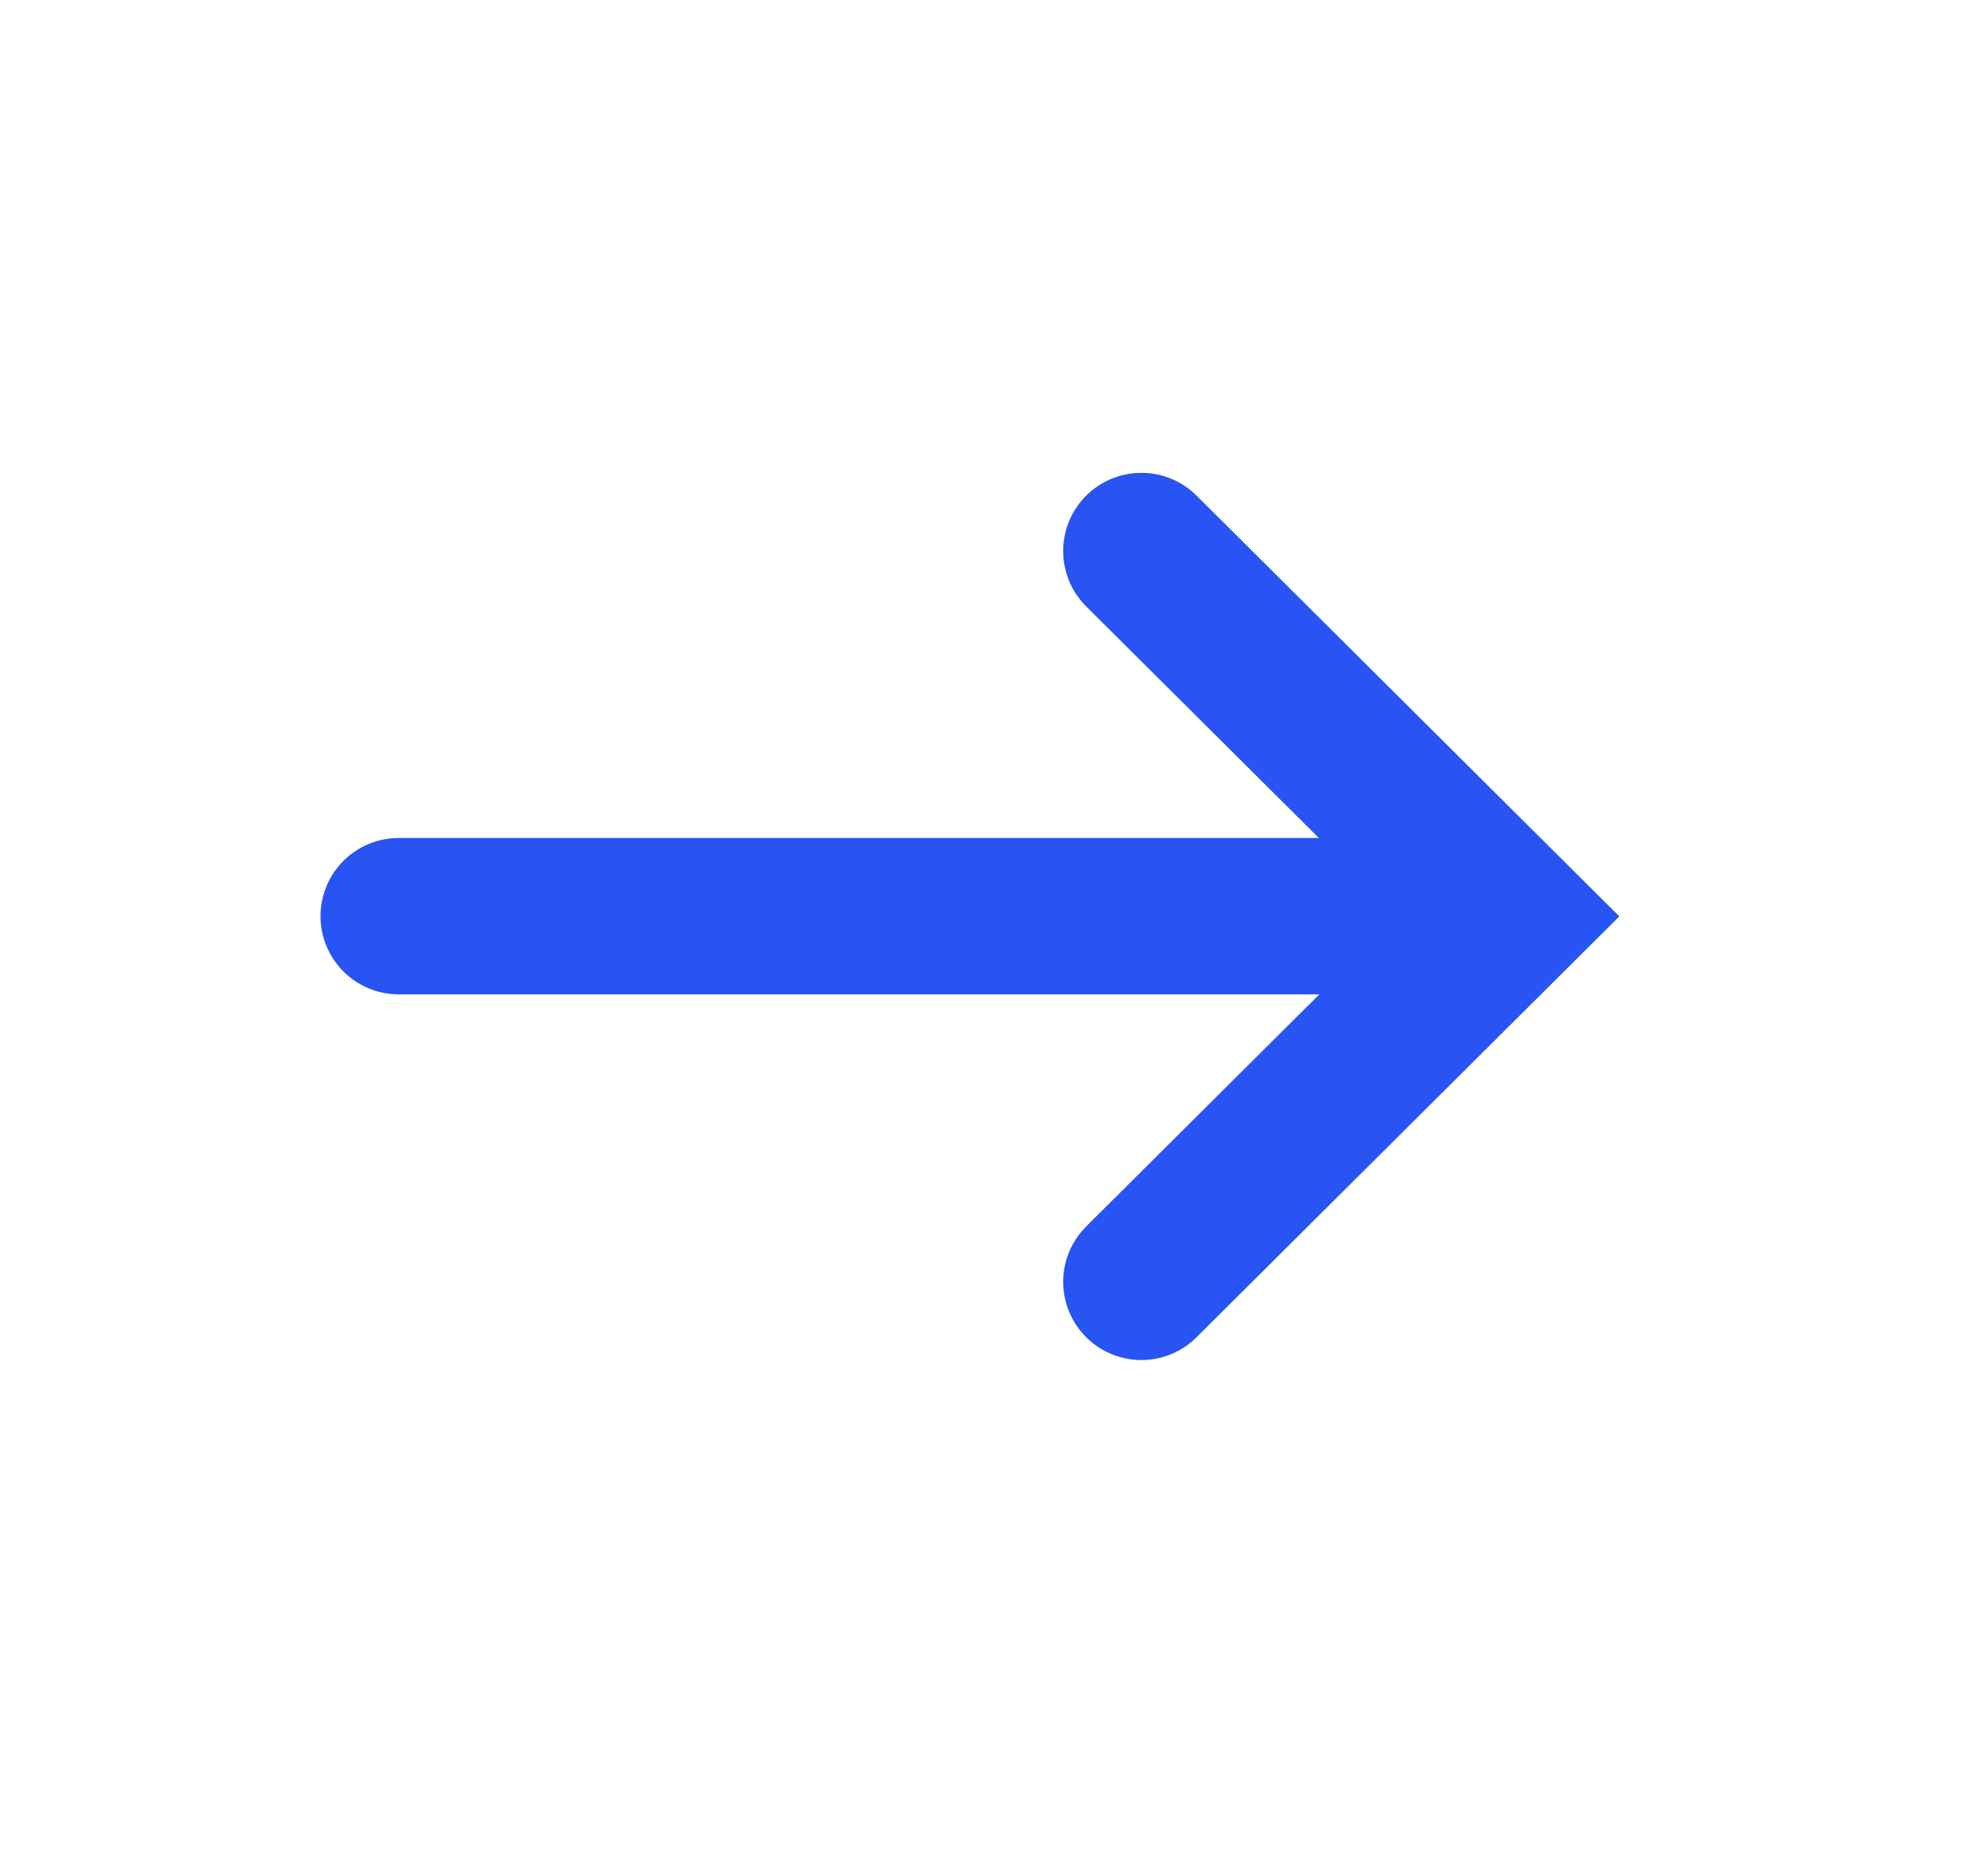
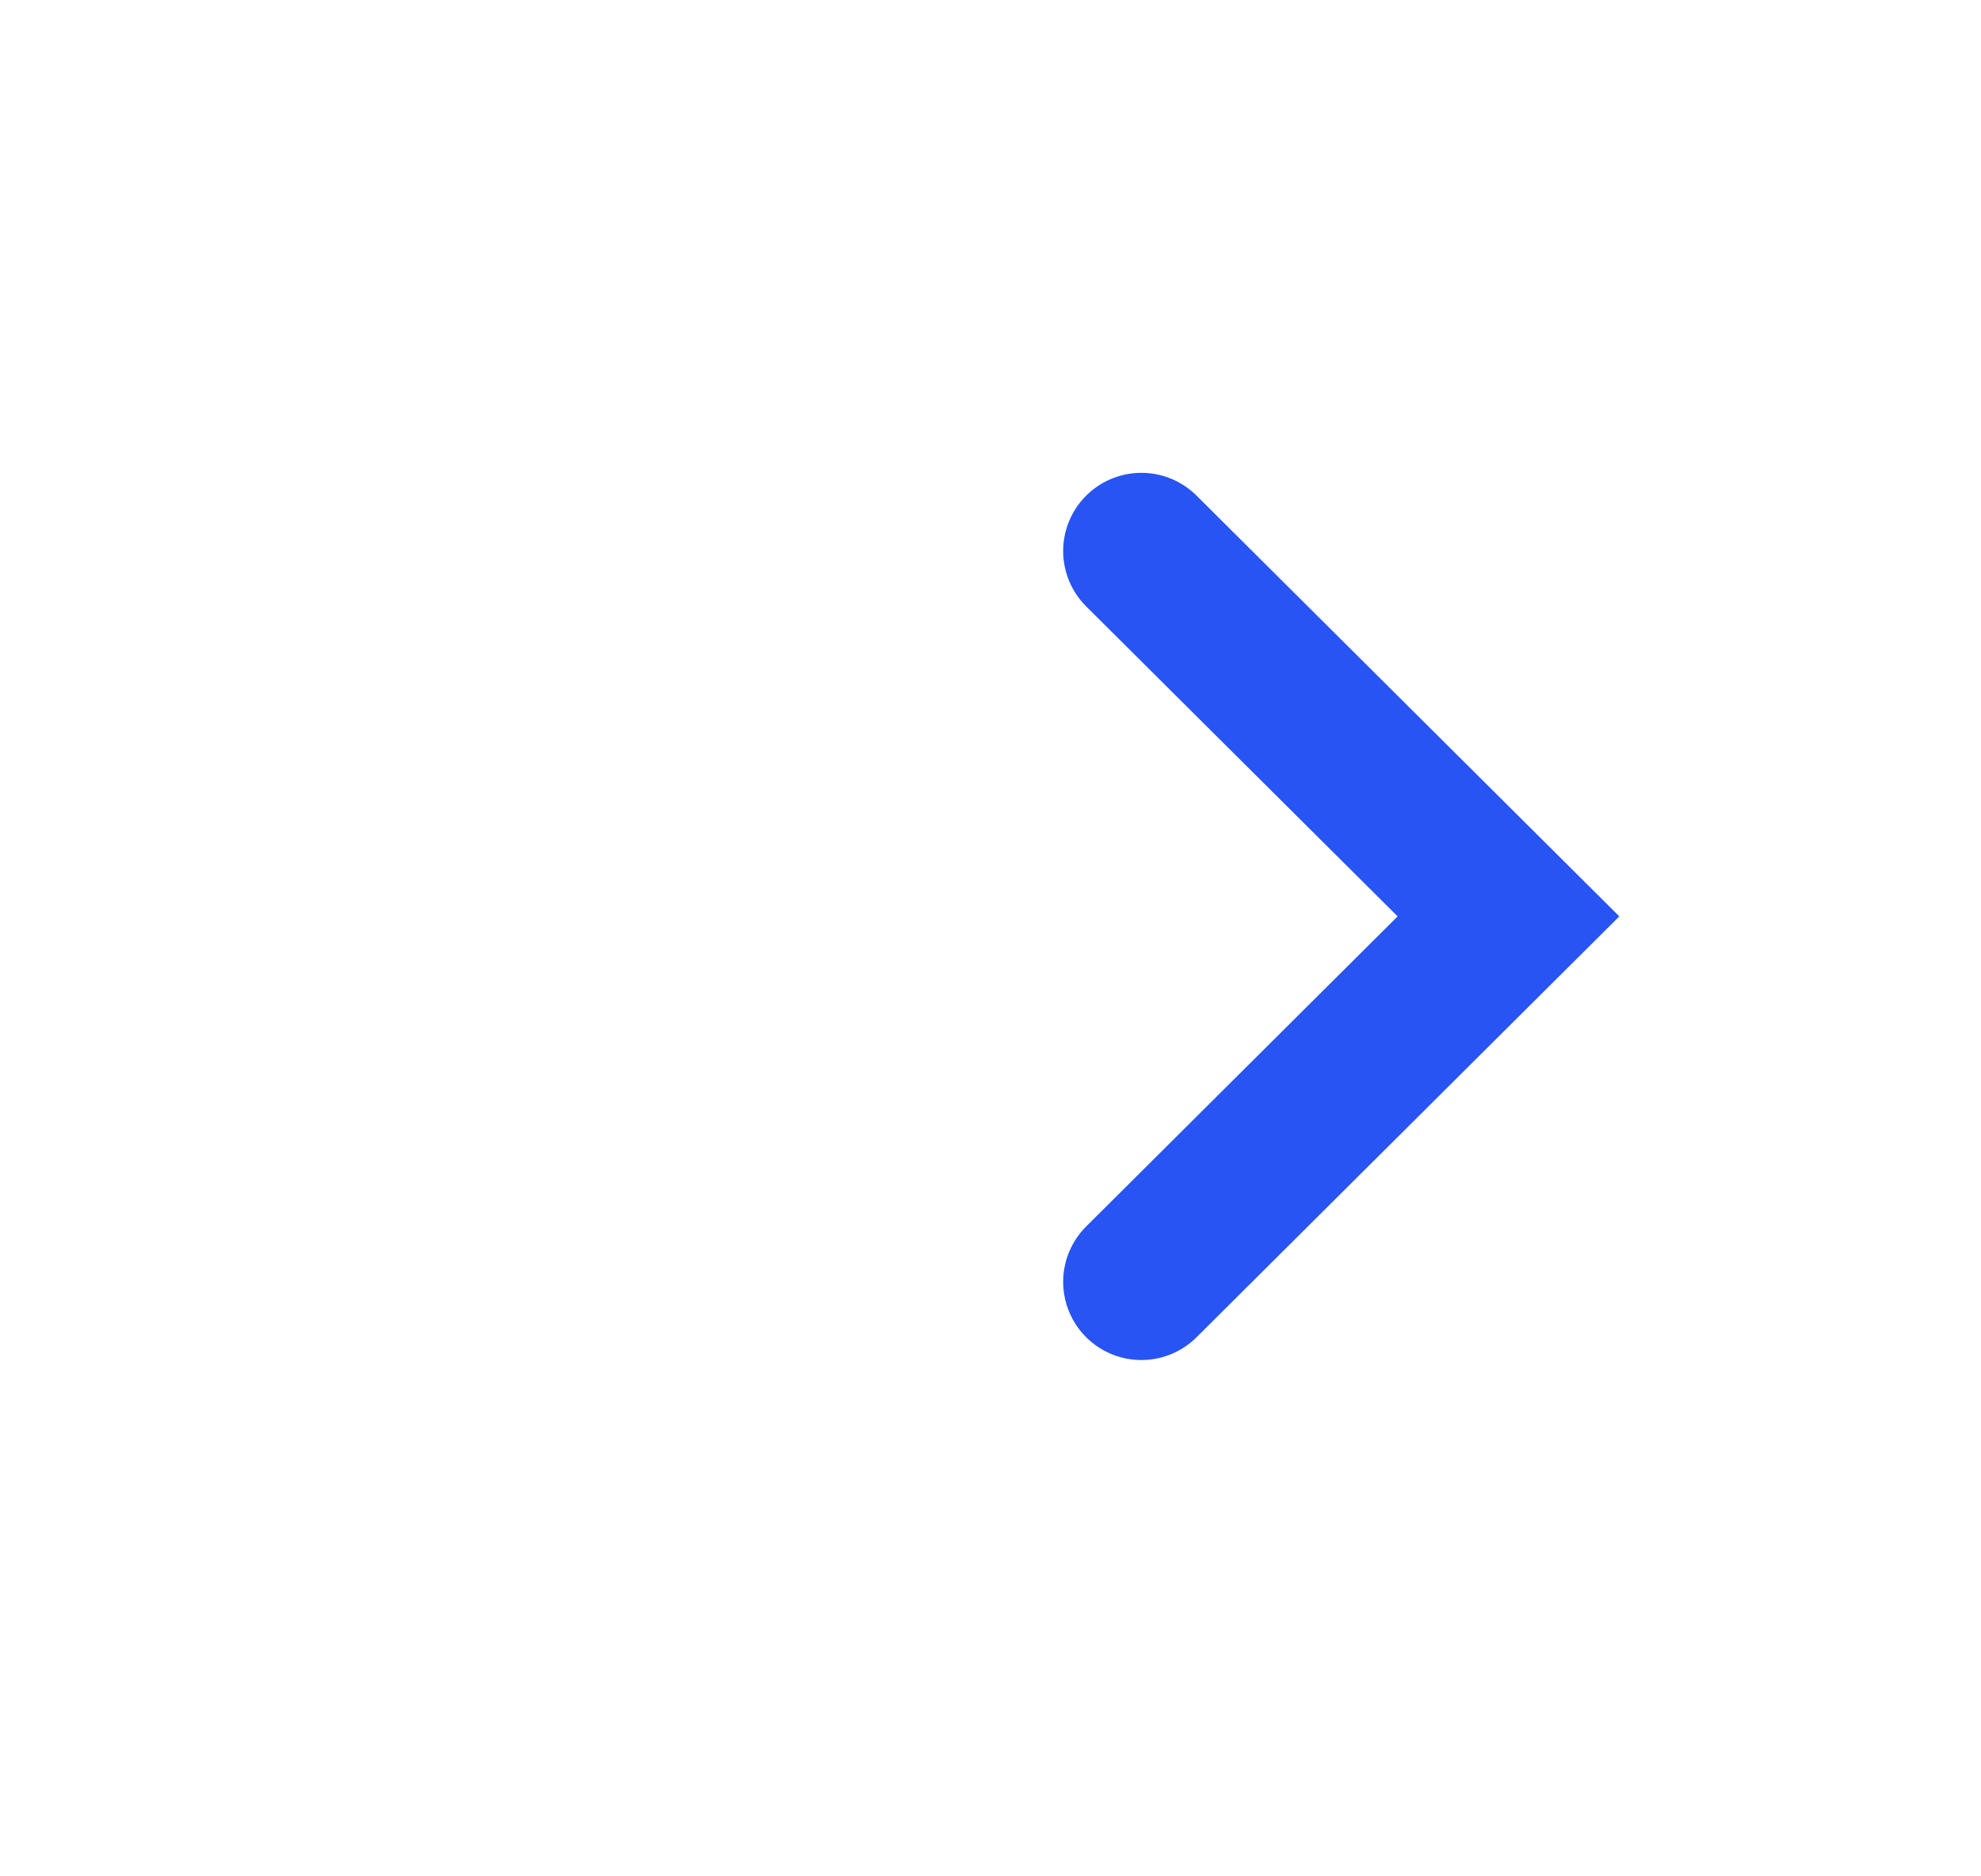
<svg xmlns="http://www.w3.org/2000/svg" width="19" height="18" viewBox="0 0 19 18" fill="none">
-   <path d="M13.884 8.789H3.824" stroke="#2754F2" stroke-width="1.5" stroke-linecap="round" stroke-linejoin="round" />
  <path d="M10.947 5.286L14.468 8.791L10.947 12.297" stroke="#2754F2" stroke-width="1.5" stroke-linecap="round" />
</svg>